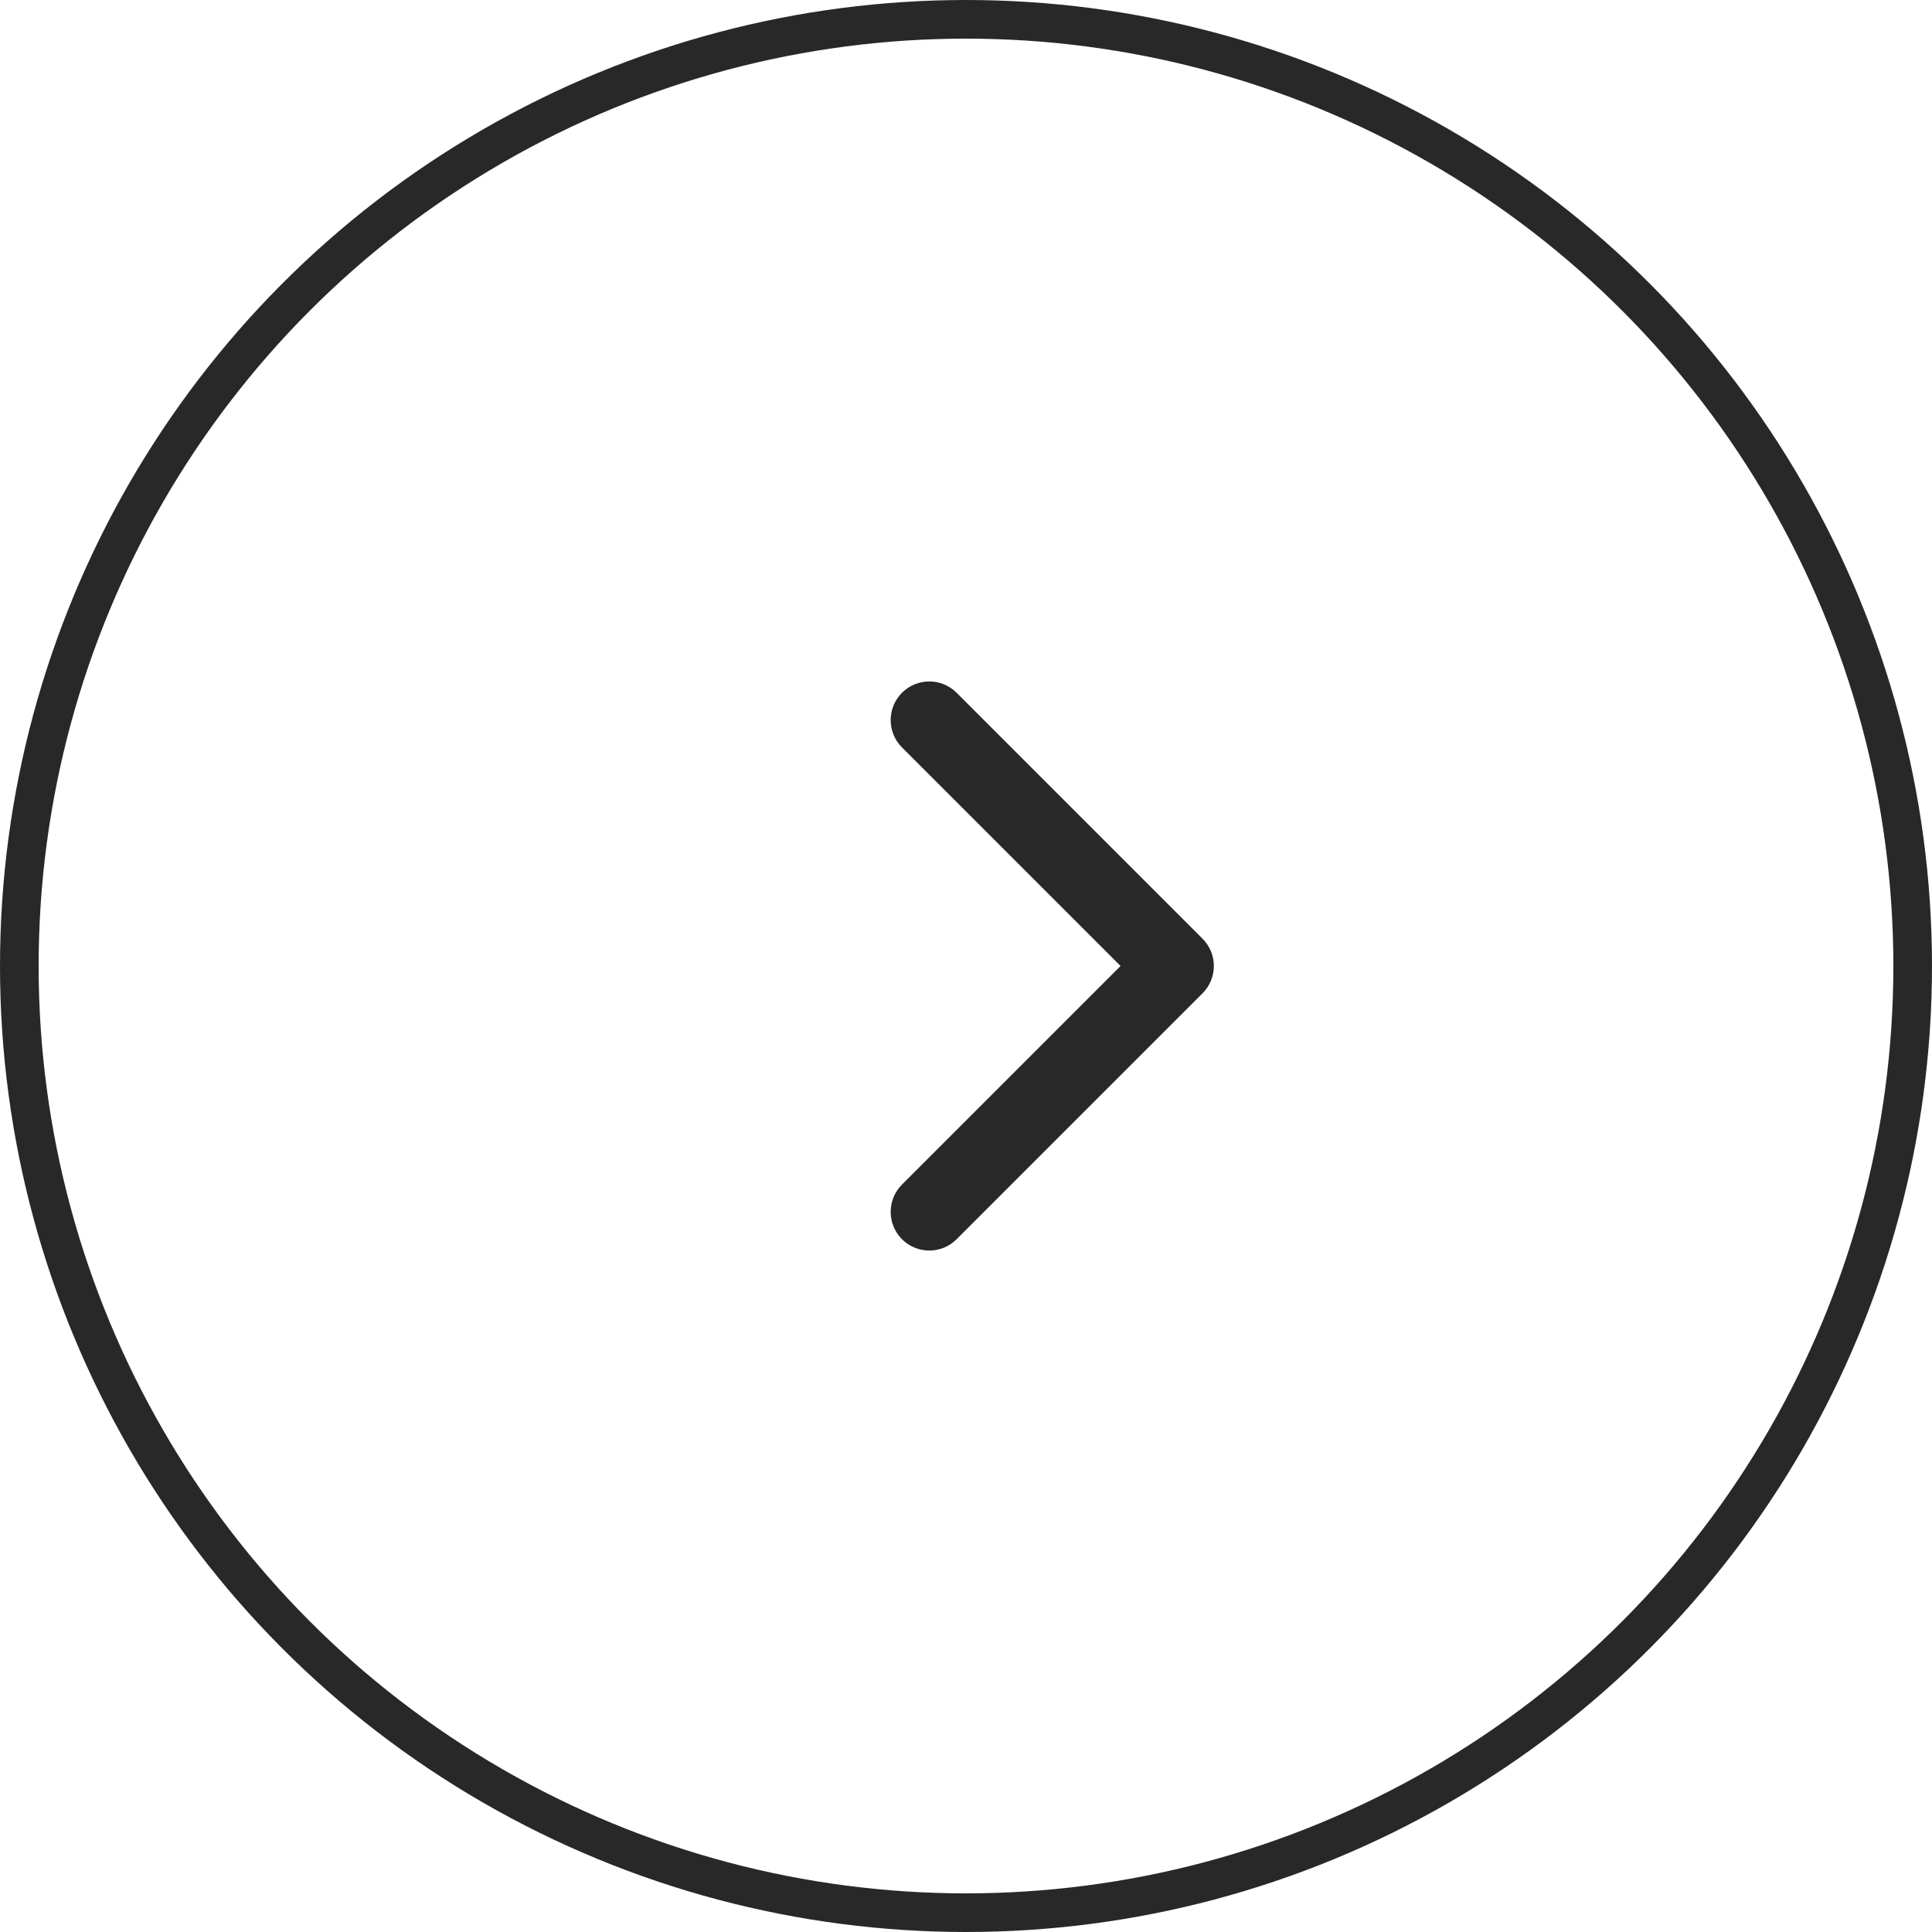
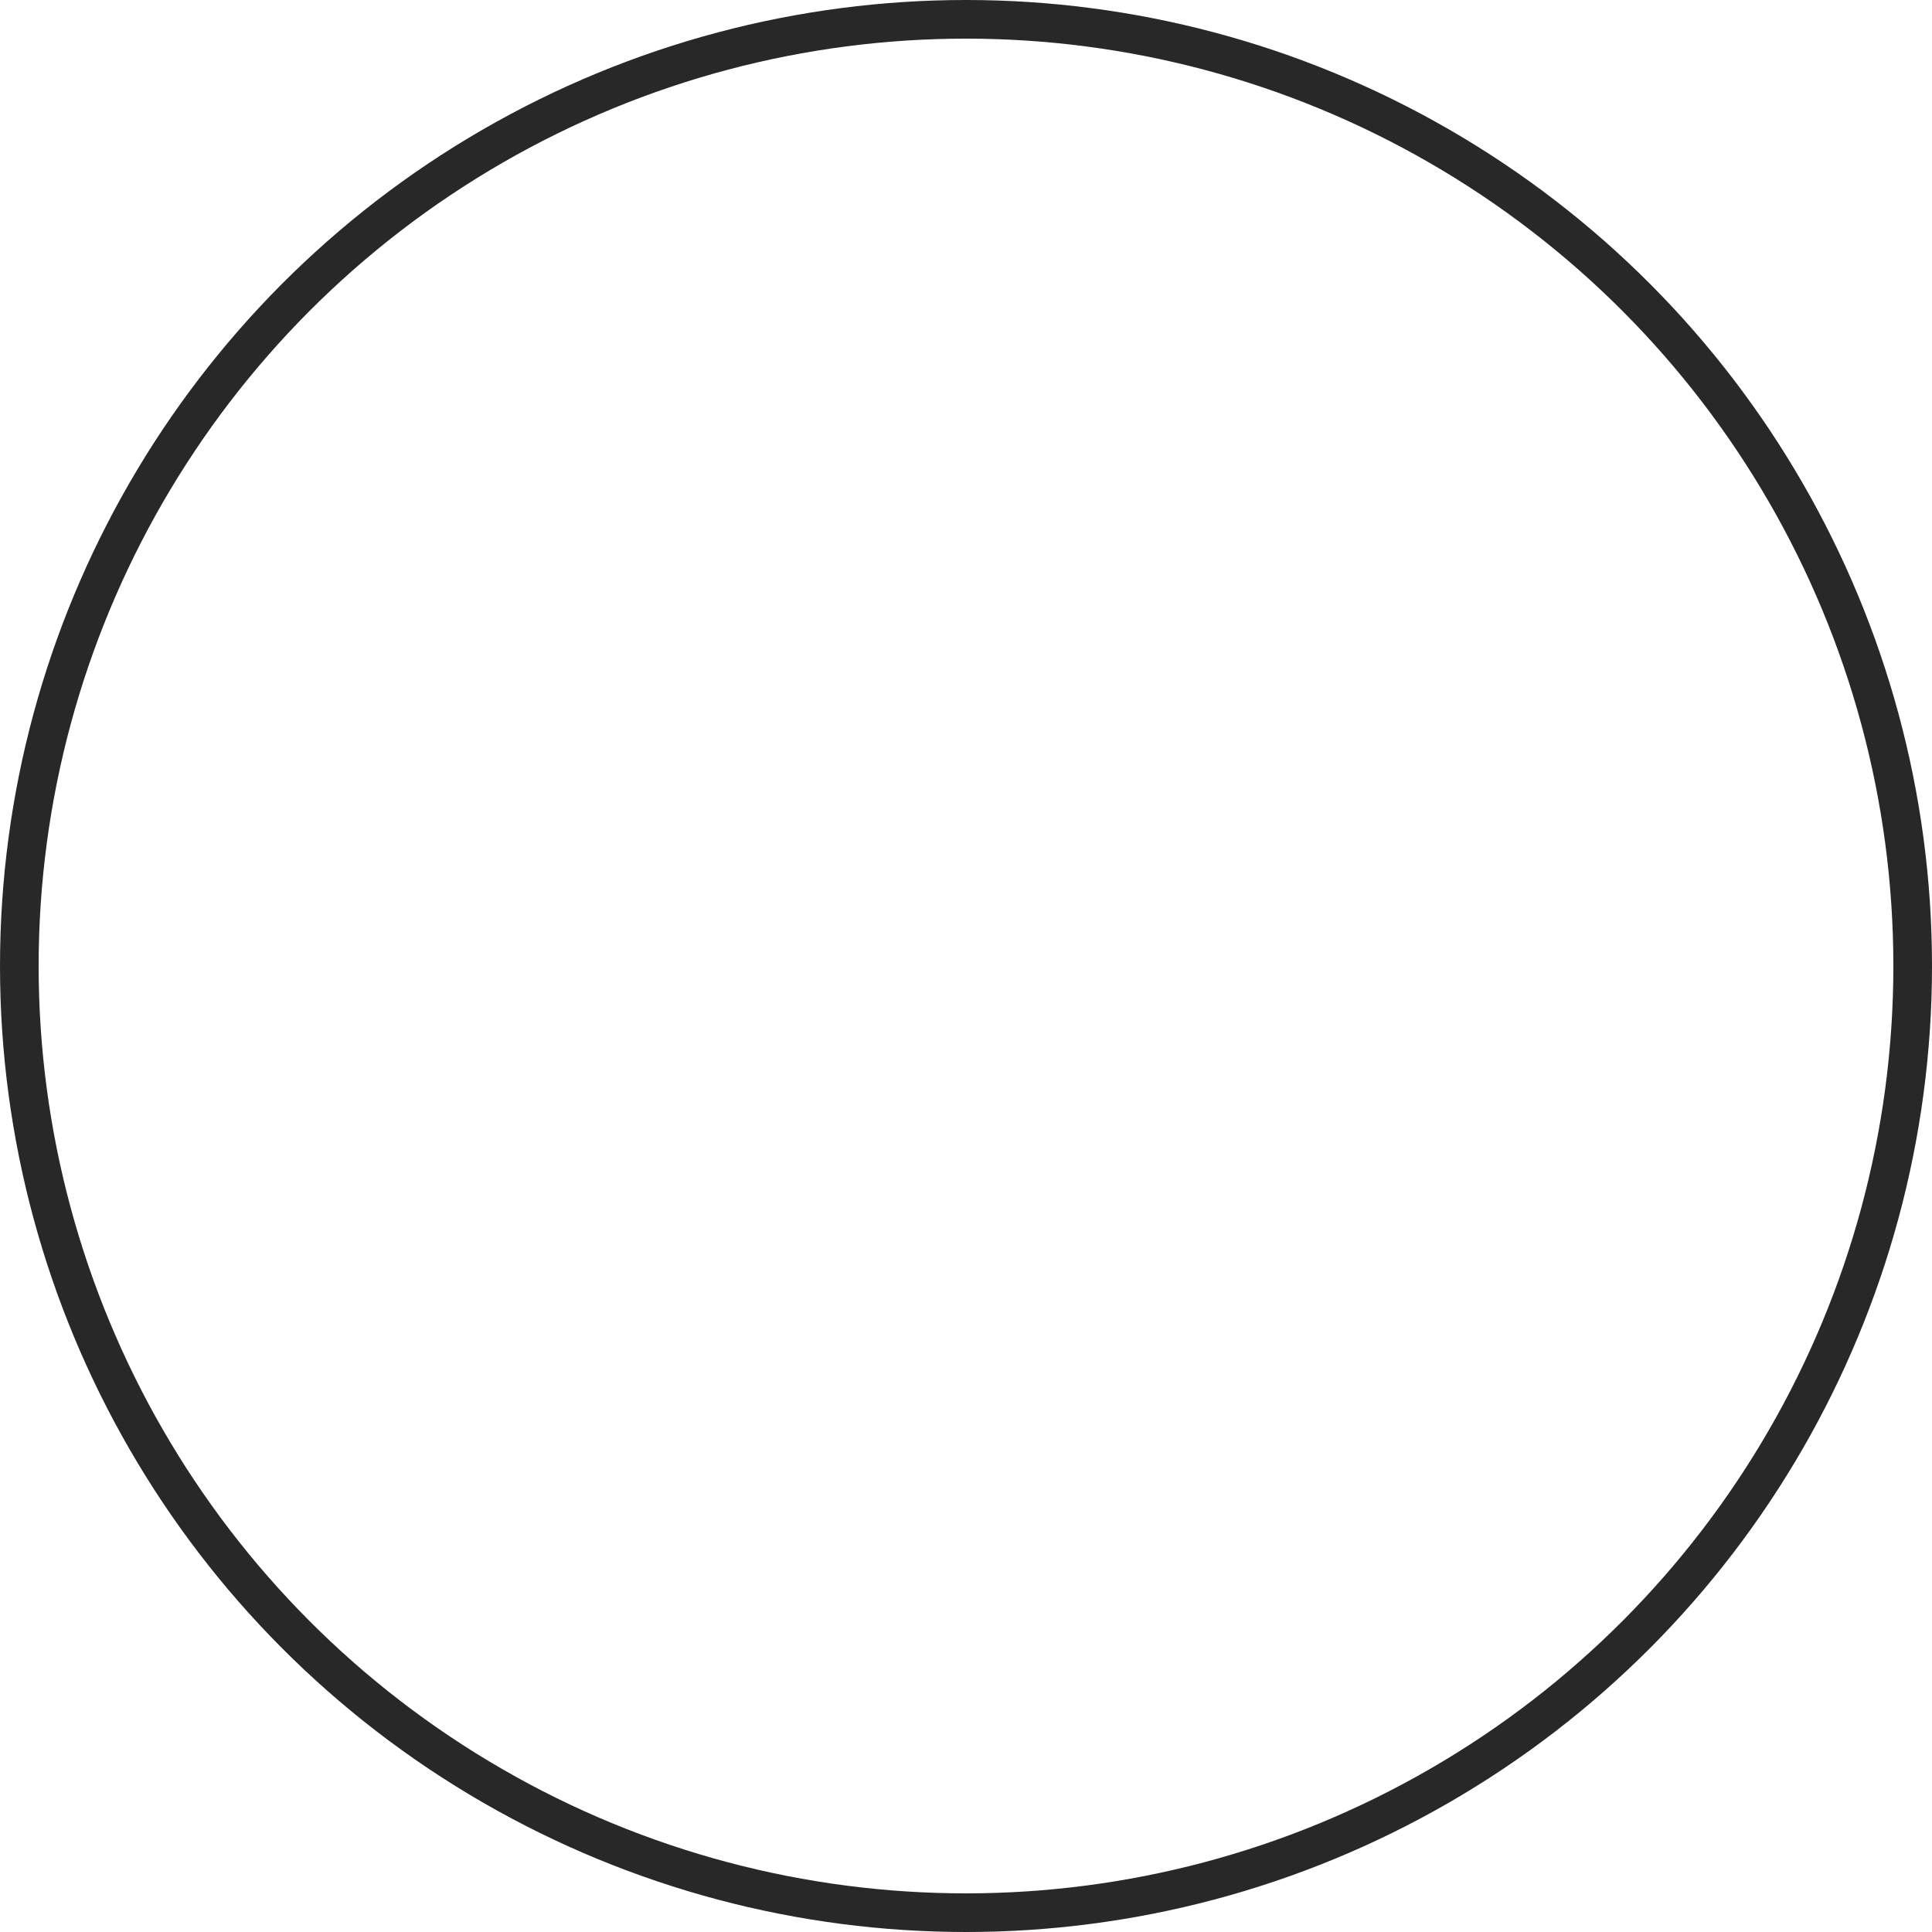
<svg xmlns="http://www.w3.org/2000/svg" width="50" height="50" viewBox="0 0 50 50" fill="none">
  <circle cx="25" cy="25" r="24.5" stroke="#282828" />
-   <path d="M31.121 25.707C31.512 25.317 31.512 24.683 31.121 24.293L24.757 17.929C24.367 17.538 23.734 17.538 23.343 17.929C22.953 18.32 22.953 18.953 23.343 19.343L29 25L23.343 30.657C22.953 31.047 22.953 31.68 23.343 32.071C23.734 32.462 24.367 32.462 24.757 32.071L31.121 25.707ZM29 26H30.414V24H29V26Z" fill="#282828" />
</svg>